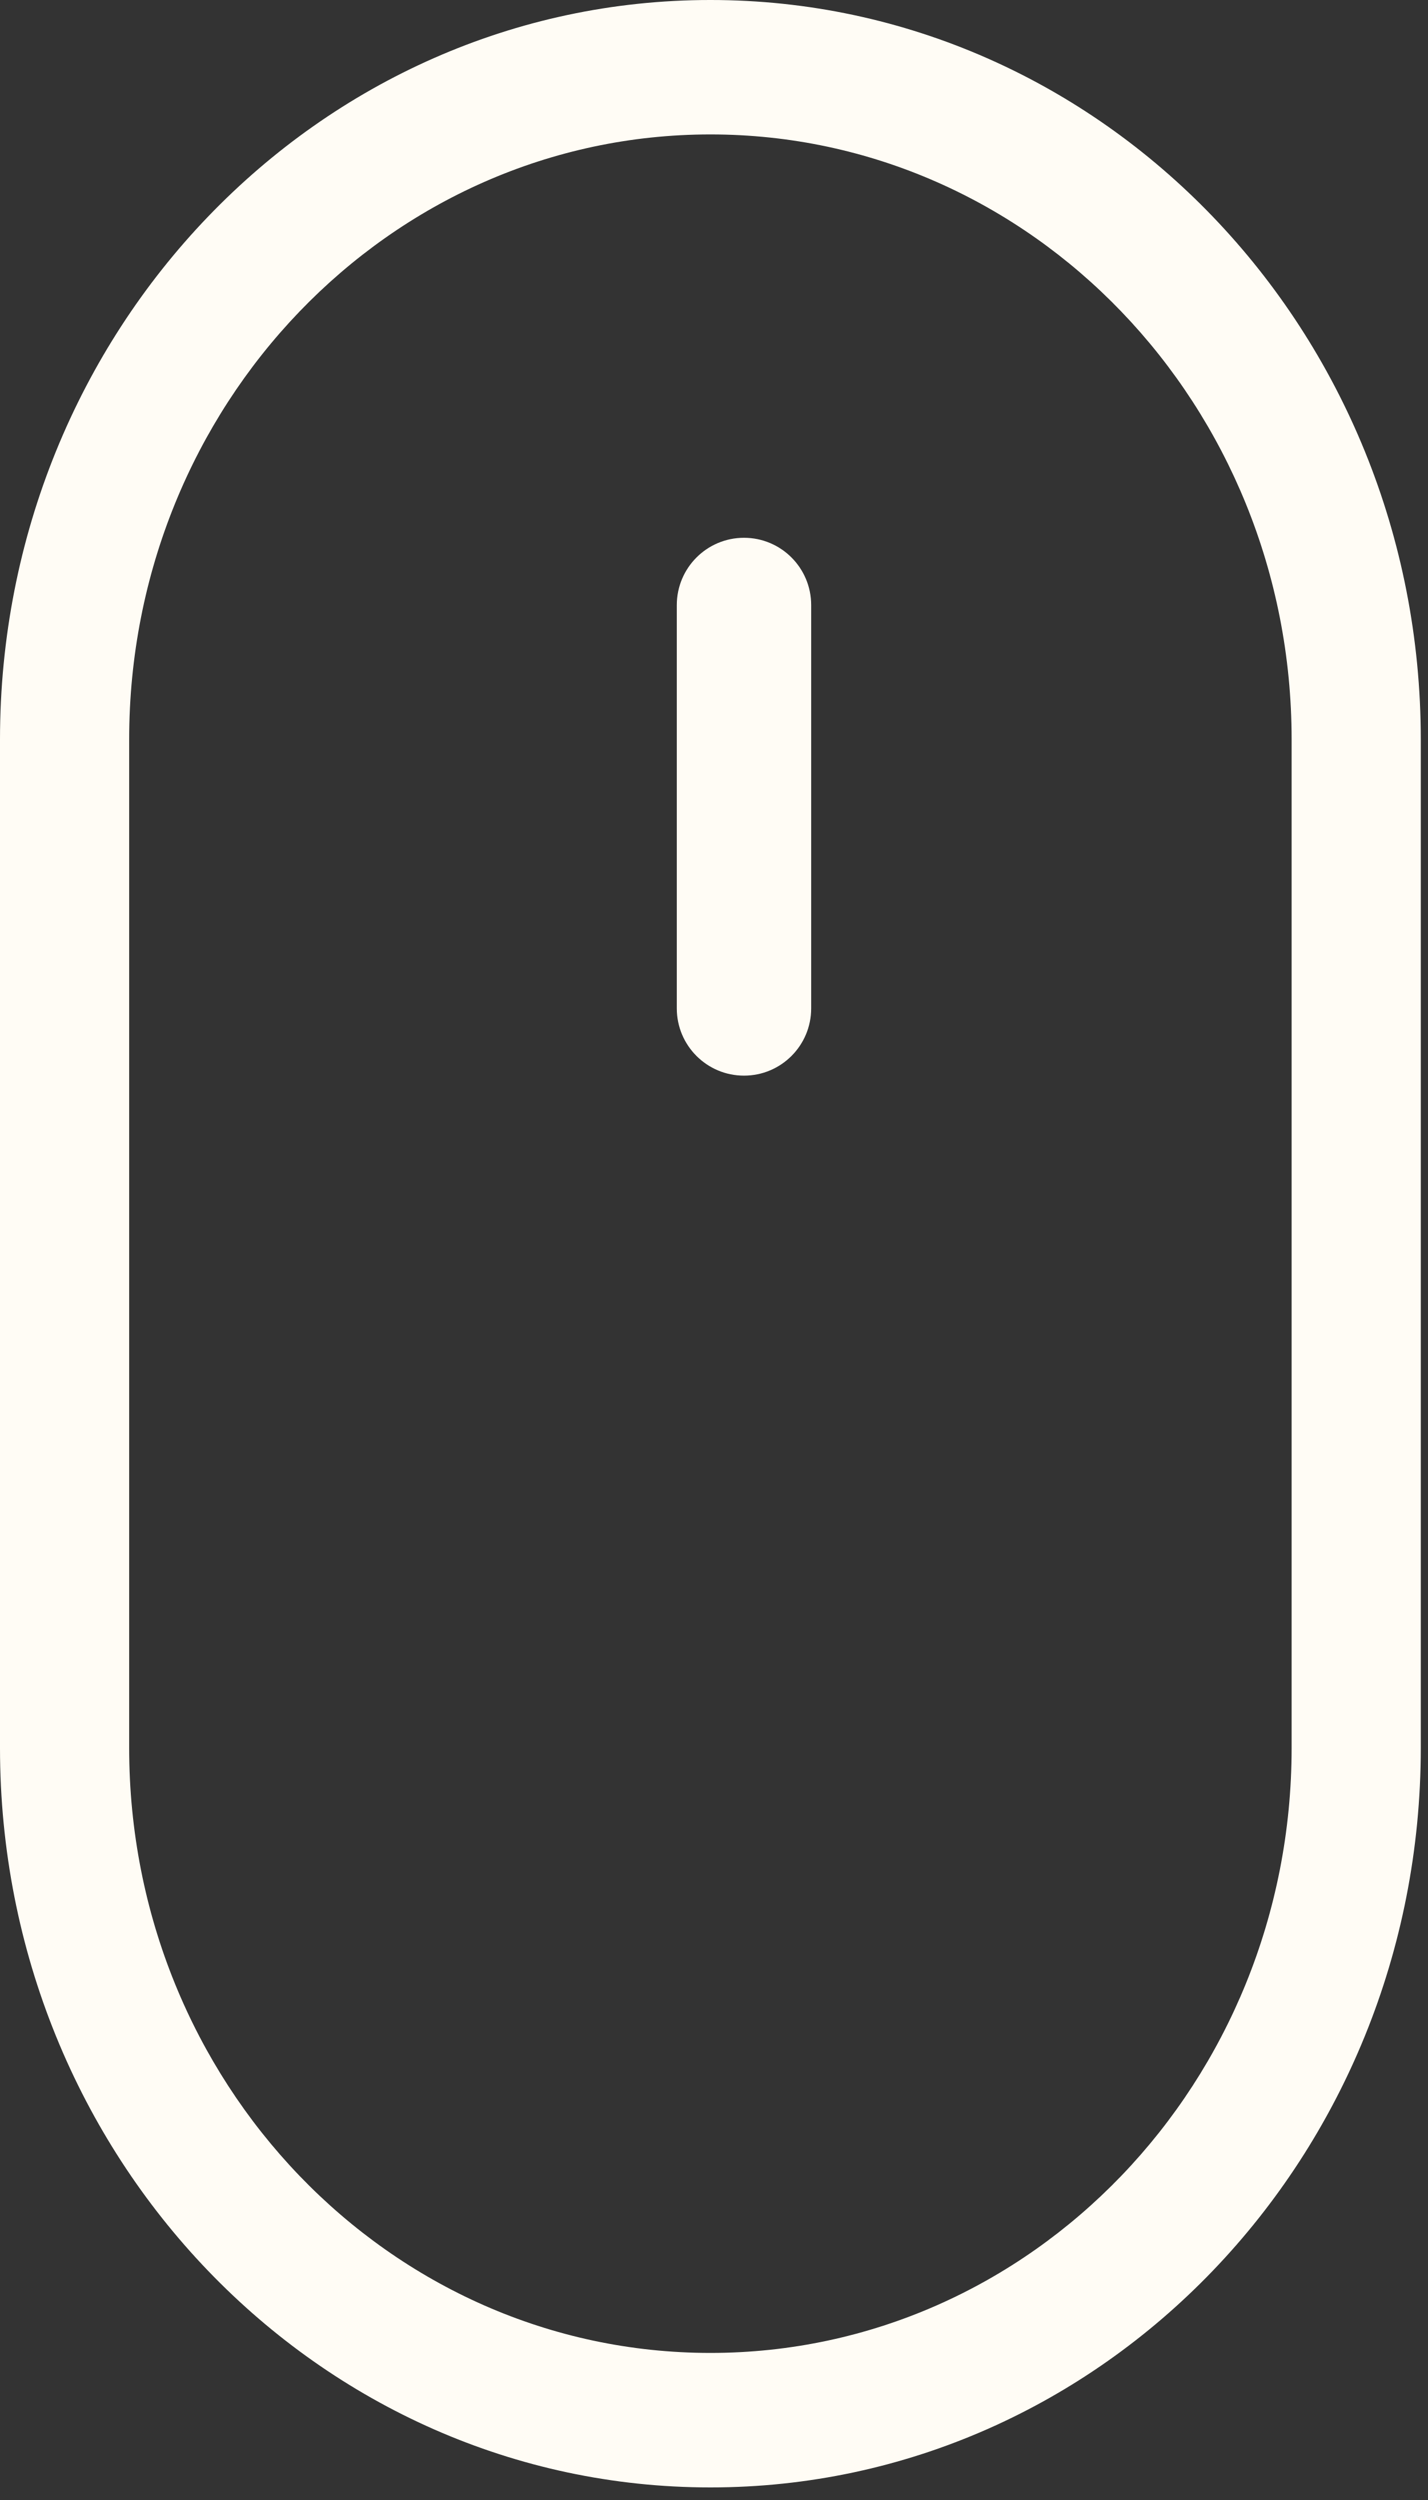
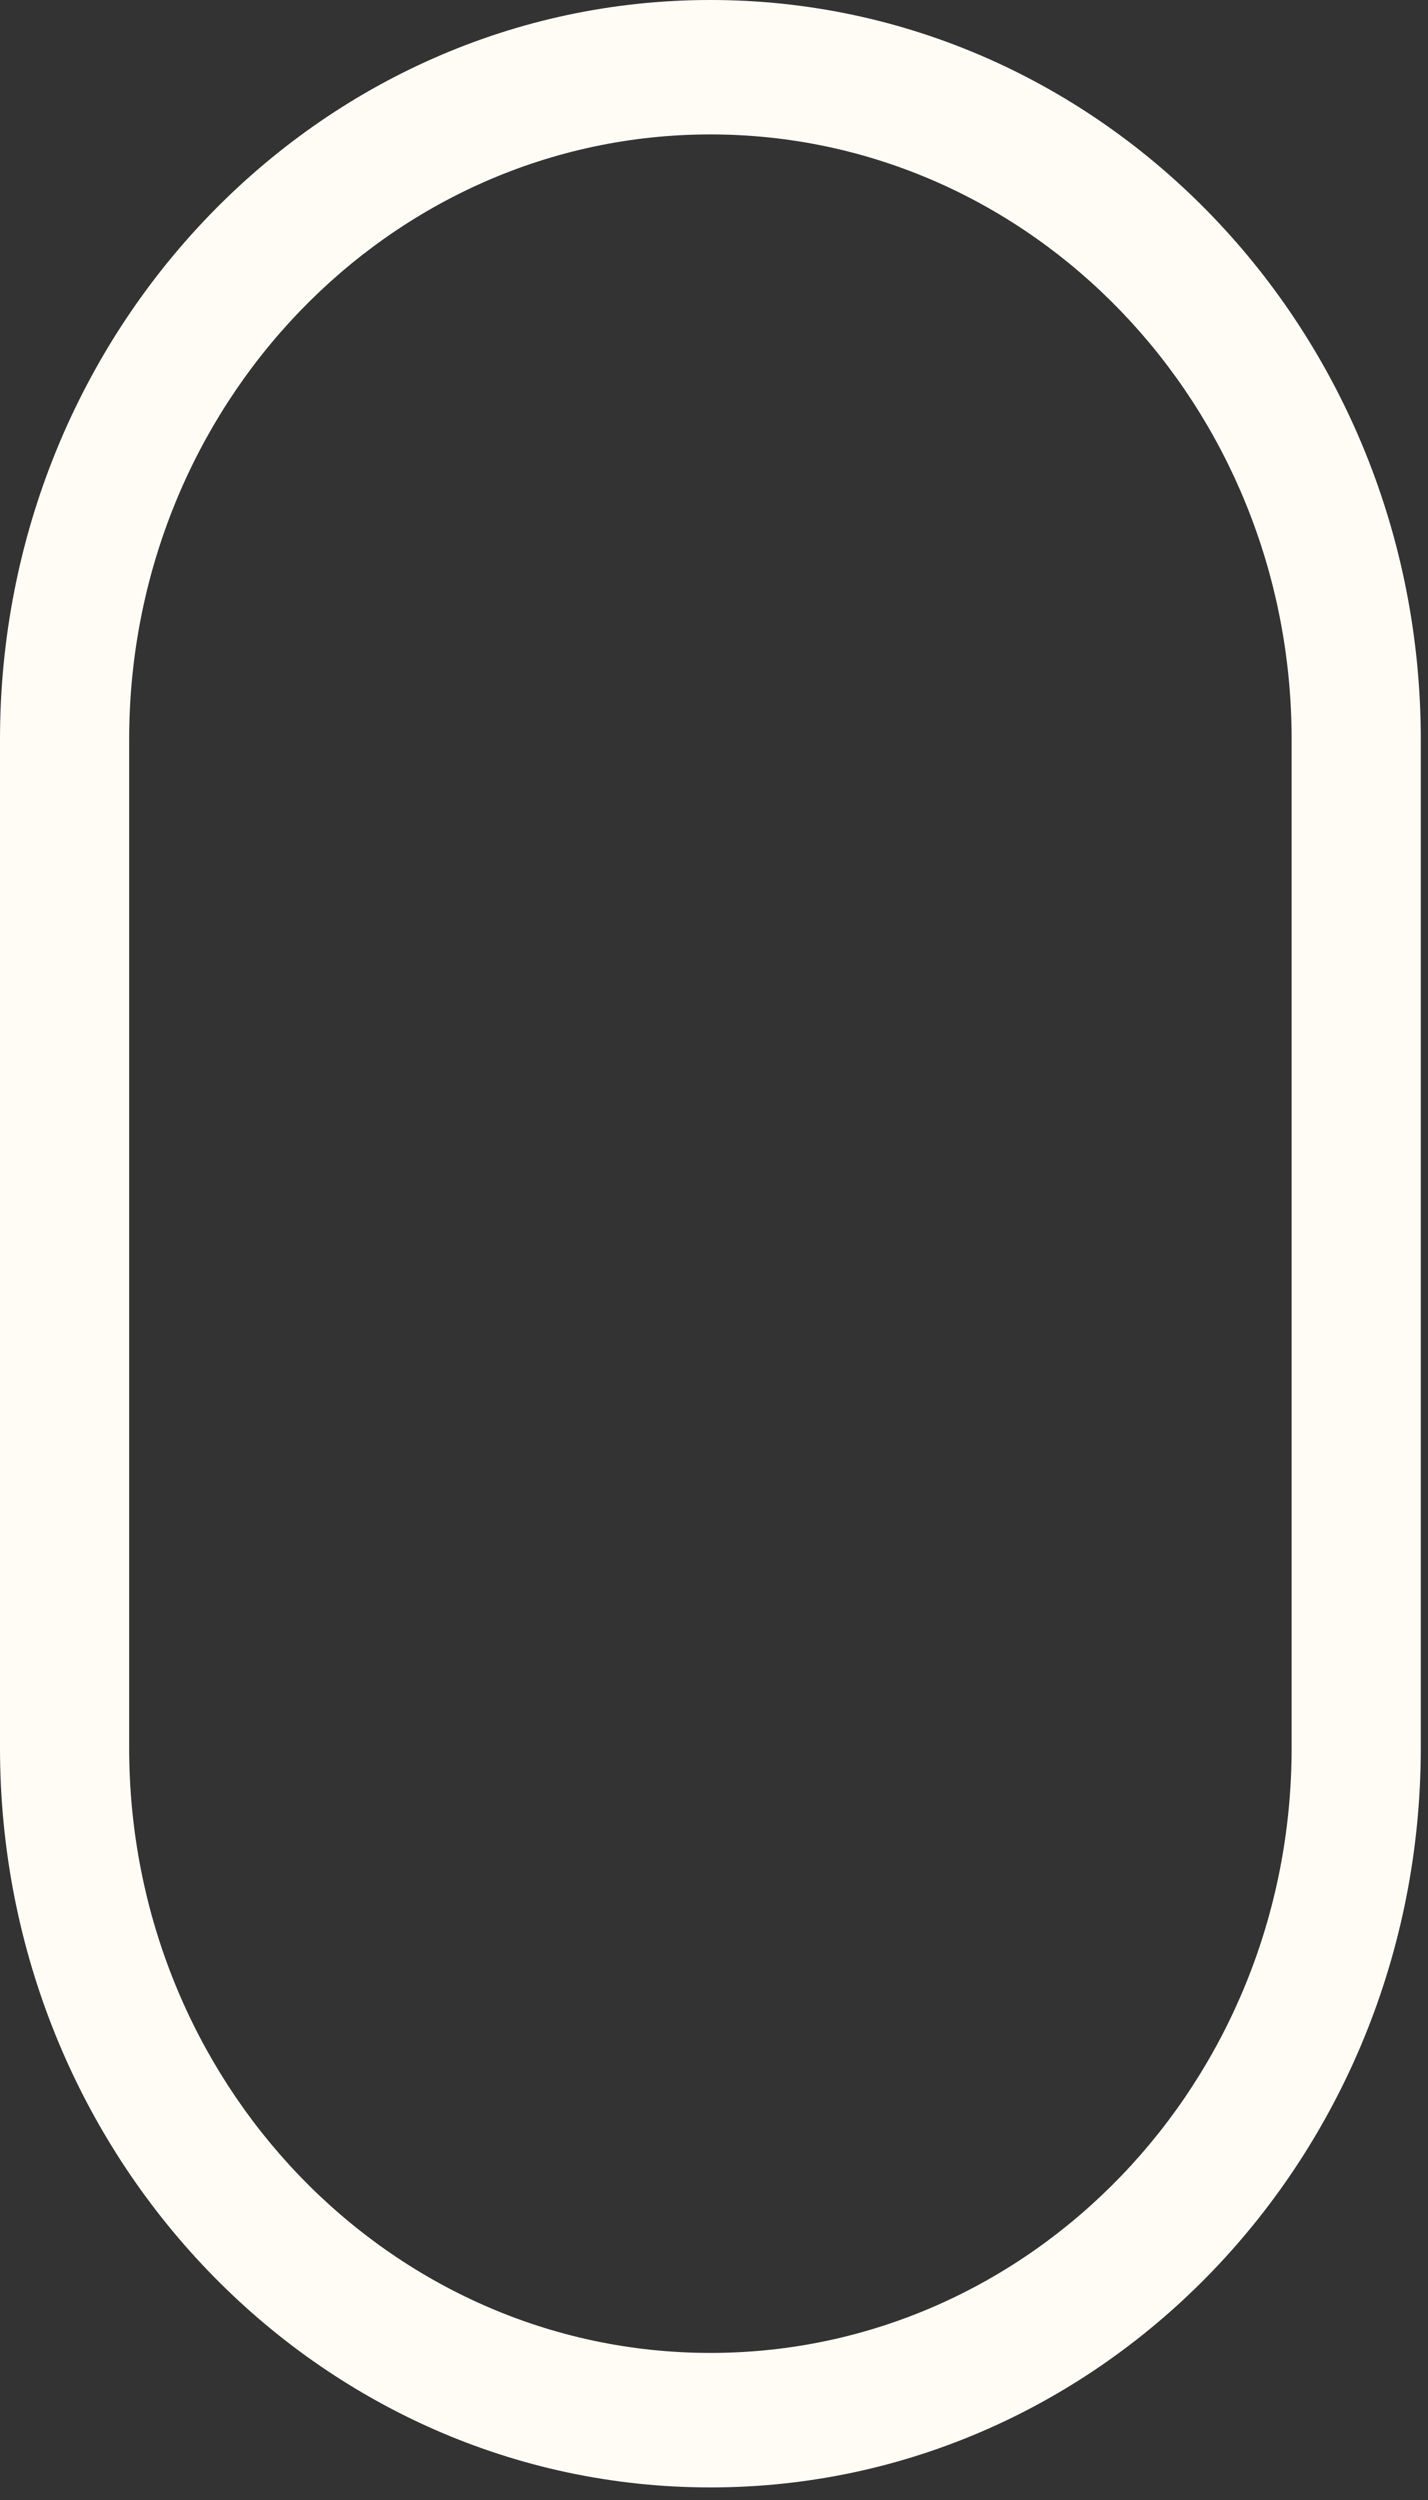
<svg xmlns="http://www.w3.org/2000/svg" fill="none" height="100%" overflow="visible" preserveAspectRatio="none" style="display: block;" viewBox="0 0 20 35" width="100%">
  <rect x="0" y="0" width="20" height="35" fill="#333333" stroke="none" />
  <g id="Mouse">
    <path d="M18.09 10.353C18.09 5.675 14.446 1.882 9.95 1.882C5.454 1.882 1.809 5.675 1.809 10.353V24.471C1.809 29.149 5.454 32.941 9.95 32.941C14.446 32.941 18.09 29.149 18.09 24.471V10.353ZM19.899 24.471C19.899 30.188 15.445 34.824 9.95 34.824C4.455 34.824 0 30.188 0 24.471V10.353C0 4.635 4.455 -2.28882e-05 9.95 -2.28882e-05C15.445 -2.28882e-05 19.899 4.635 19.899 10.353V24.471Z" fill="#FFFCF5" id="Rectangle 2 (Stroke)" />
-     <path d="M9.479 14.118V8.471C9.479 7.951 9.9 7.529 10.42 7.529C10.94 7.529 11.361 7.951 11.361 8.471V14.118C11.361 14.637 10.94 15.059 10.42 15.059C9.9 15.059 9.479 14.637 9.479 14.118Z" fill="#FFFCF5" id="Vector 2 (Stroke)" />
  </g>
</svg>